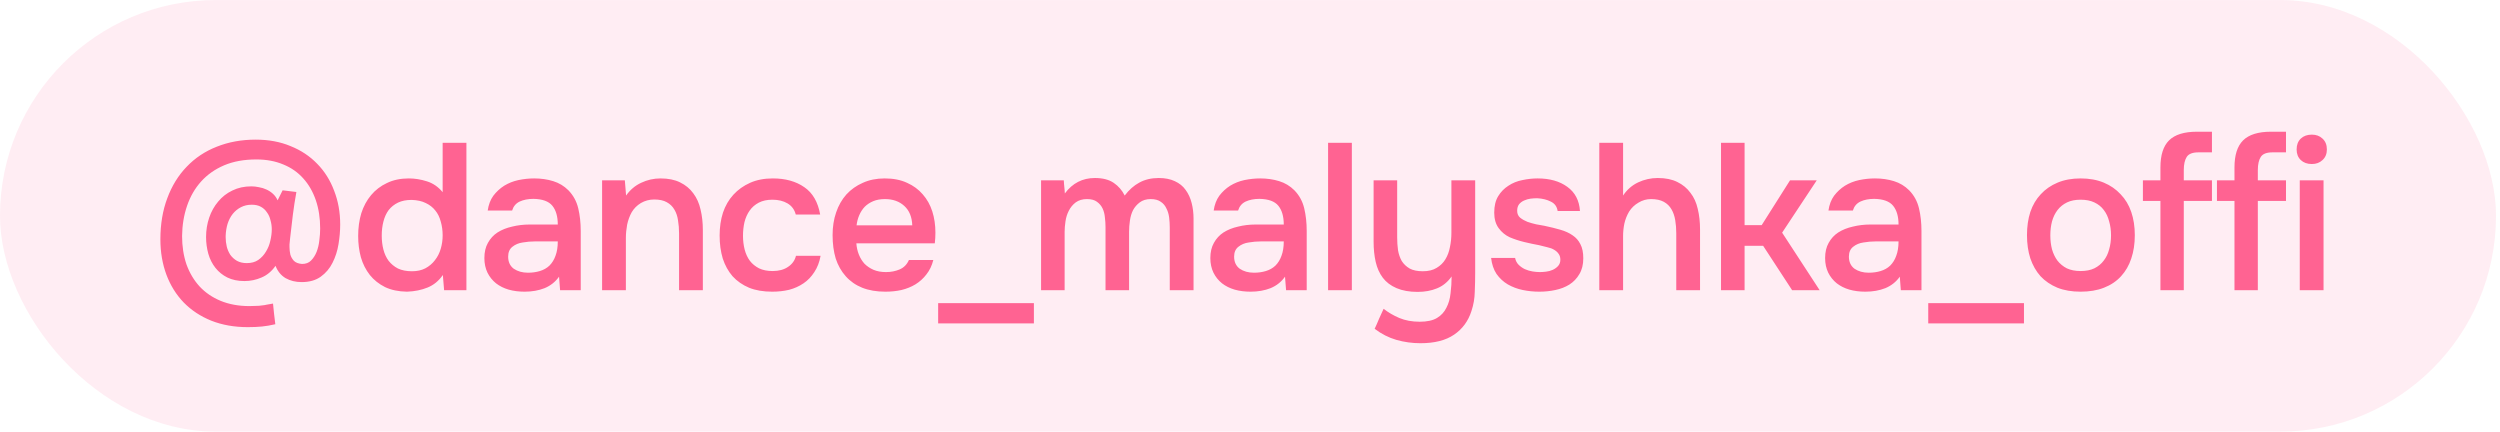
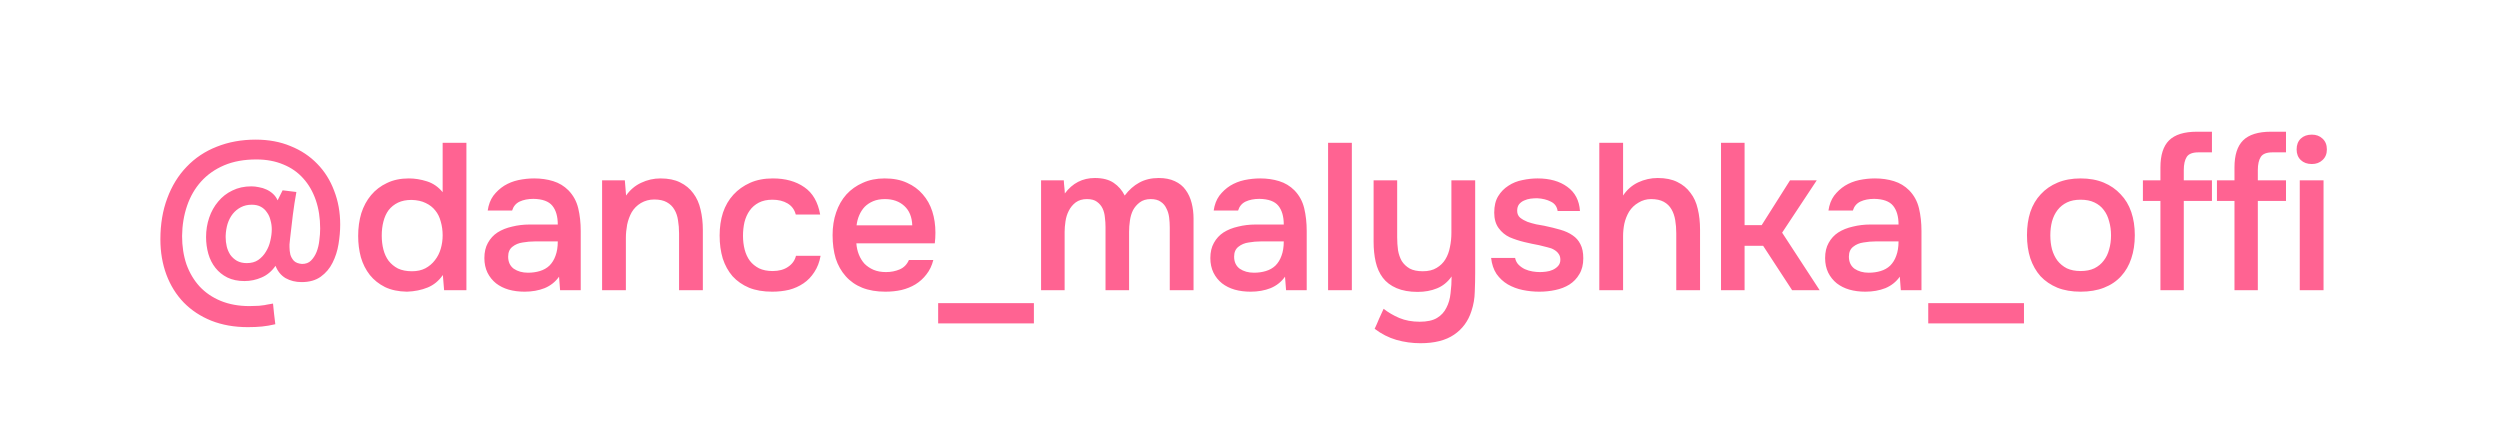
<svg xmlns="http://www.w3.org/2000/svg" width="168" height="29" viewBox="0 0 168 29" fill="none">
-   <rect y="0.003" width="167.732" height="29.001" rx="14.501" fill="#FF6392" fill-opacity="0.11" />
  <path d="M18.515 17.863C18.263 18.228 17.95 18.489 17.576 18.648C17.212 18.807 16.829 18.887 16.427 18.887C15.988 18.887 15.605 18.807 15.278 18.648C14.96 18.489 14.694 18.274 14.479 18.003C14.264 17.733 14.105 17.419 14.002 17.064C13.899 16.7 13.848 16.322 13.848 15.929C13.848 15.471 13.918 15.037 14.058 14.626C14.198 14.214 14.399 13.855 14.661 13.546C14.922 13.229 15.24 12.981 15.614 12.803C15.988 12.617 16.413 12.523 16.89 12.523C17.058 12.523 17.226 12.542 17.394 12.579C17.572 12.607 17.74 12.659 17.899 12.733C18.067 12.808 18.216 12.906 18.347 13.028C18.478 13.149 18.581 13.294 18.656 13.462L18.992 12.789L19.917 12.902C19.824 13.415 19.744 13.929 19.679 14.443C19.613 14.957 19.553 15.476 19.497 15.999C19.478 16.167 19.464 16.308 19.454 16.42C19.454 16.522 19.454 16.583 19.454 16.602C19.454 16.77 19.473 16.938 19.511 17.107C19.557 17.265 19.637 17.405 19.749 17.527C19.87 17.648 20.053 17.718 20.296 17.737C20.548 17.737 20.749 17.663 20.898 17.513C21.057 17.354 21.183 17.158 21.277 16.924C21.37 16.681 21.431 16.424 21.459 16.153C21.496 15.873 21.515 15.607 21.515 15.354C21.515 14.654 21.417 14.018 21.221 13.448C21.024 12.878 20.744 12.392 20.38 11.99C20.015 11.579 19.567 11.266 19.034 11.051C18.501 10.827 17.899 10.715 17.226 10.715C16.404 10.715 15.684 10.846 15.067 11.107C14.451 11.369 13.932 11.733 13.511 12.201C13.1 12.659 12.787 13.2 12.572 13.827C12.357 14.453 12.245 15.13 12.236 15.859C12.236 16.55 12.334 17.186 12.53 17.765C12.736 18.335 13.03 18.831 13.413 19.251C13.796 19.662 14.268 19.985 14.829 20.218C15.399 20.452 16.044 20.569 16.763 20.569C16.941 20.569 17.095 20.564 17.226 20.555C17.357 20.555 17.478 20.545 17.59 20.526C17.712 20.517 17.829 20.498 17.941 20.47C18.062 20.452 18.198 20.428 18.347 20.4C18.366 20.625 18.389 20.854 18.417 21.087C18.445 21.33 18.473 21.564 18.501 21.788C18.184 21.863 17.885 21.914 17.604 21.942C17.324 21.97 17.006 21.984 16.651 21.984C15.745 21.984 14.927 21.839 14.198 21.55C13.479 21.26 12.862 20.854 12.348 20.33C11.844 19.807 11.456 19.186 11.185 18.466C10.914 17.737 10.778 16.943 10.778 16.083C10.778 15.065 10.932 14.144 11.241 13.322C11.549 12.49 11.984 11.785 12.544 11.206C13.105 10.617 13.778 10.168 14.563 9.86C15.357 9.542 16.231 9.383 17.184 9.383C18.053 9.383 18.833 9.528 19.525 9.818C20.225 10.098 20.823 10.495 21.319 11.009C21.814 11.514 22.192 12.117 22.454 12.817C22.725 13.509 22.861 14.266 22.861 15.088C22.861 15.509 22.823 15.948 22.748 16.406C22.674 16.863 22.538 17.284 22.342 17.667C22.155 18.041 21.893 18.349 21.557 18.592C21.221 18.835 20.791 18.957 20.267 18.957C19.866 18.957 19.506 18.868 19.188 18.69C18.88 18.503 18.656 18.228 18.515 17.863ZM16.918 13.757C16.646 13.757 16.404 13.813 16.189 13.925C15.974 14.037 15.791 14.186 15.642 14.373C15.492 14.56 15.376 14.784 15.292 15.046C15.217 15.298 15.175 15.565 15.165 15.845C15.165 15.882 15.165 15.92 15.165 15.957C15.165 16.153 15.189 16.354 15.236 16.56C15.282 16.756 15.362 16.943 15.474 17.12C15.595 17.289 15.745 17.424 15.922 17.527C16.109 17.63 16.329 17.681 16.581 17.681C16.89 17.681 17.146 17.611 17.352 17.471C17.567 17.321 17.74 17.134 17.871 16.91C18.011 16.686 18.109 16.443 18.165 16.181C18.23 15.91 18.263 15.653 18.263 15.411C18.263 15.205 18.235 15.004 18.179 14.808C18.132 14.602 18.053 14.425 17.941 14.275C17.838 14.116 17.703 13.99 17.534 13.897C17.366 13.803 17.16 13.757 16.918 13.757ZM31.343 19.503H29.844L29.76 18.48C29.489 18.872 29.148 19.153 28.736 19.321C28.325 19.489 27.863 19.583 27.349 19.601C26.779 19.592 26.288 19.489 25.877 19.293C25.466 19.087 25.125 18.817 24.854 18.48C24.583 18.134 24.382 17.737 24.251 17.289C24.13 16.84 24.069 16.364 24.069 15.859C24.069 15.308 24.139 14.798 24.279 14.331C24.429 13.864 24.648 13.457 24.938 13.112C25.228 12.766 25.583 12.495 26.003 12.299C26.424 12.093 26.914 11.99 27.475 11.99C27.877 11.99 28.283 12.056 28.694 12.187C29.106 12.318 29.456 12.56 29.746 12.915V9.594H31.343V19.503ZM27.657 13.434C27.302 13.434 26.998 13.495 26.746 13.616C26.494 13.738 26.284 13.906 26.115 14.121C25.956 14.336 25.84 14.593 25.765 14.892C25.69 15.181 25.653 15.495 25.653 15.831C25.653 16.167 25.69 16.48 25.765 16.77C25.84 17.06 25.956 17.312 26.115 17.527C26.284 17.742 26.494 17.915 26.746 18.046C27.008 18.167 27.321 18.228 27.685 18.228C28.031 18.228 28.33 18.162 28.582 18.032C28.844 17.891 29.059 17.709 29.227 17.485C29.405 17.261 29.535 17.004 29.619 16.714C29.704 16.424 29.746 16.125 29.746 15.817C29.746 15.49 29.704 15.181 29.619 14.892C29.545 14.602 29.423 14.354 29.255 14.149C29.087 13.934 28.872 13.766 28.61 13.644C28.349 13.514 28.031 13.444 27.657 13.434ZM37.568 18.592C37.325 18.938 37.002 19.195 36.6 19.363C36.199 19.522 35.75 19.601 35.255 19.601C34.862 19.601 34.503 19.555 34.176 19.461C33.858 19.368 33.578 19.228 33.335 19.041C33.092 18.845 32.9 18.606 32.76 18.326C32.62 18.036 32.55 17.709 32.55 17.345C32.55 16.943 32.629 16.602 32.788 16.322C32.947 16.032 33.162 15.798 33.433 15.621C33.713 15.443 34.04 15.312 34.414 15.228C34.788 15.135 35.18 15.088 35.591 15.088H37.483C37.483 14.546 37.362 14.126 37.119 13.827C36.876 13.528 36.451 13.373 35.843 13.364C35.488 13.364 35.18 13.425 34.918 13.546C34.666 13.668 34.498 13.869 34.414 14.149H32.774C32.83 13.757 32.956 13.425 33.152 13.154C33.358 12.883 33.601 12.659 33.881 12.481C34.171 12.303 34.489 12.177 34.834 12.102C35.189 12.028 35.544 11.99 35.9 11.99C36.358 11.99 36.783 12.051 37.175 12.173C37.568 12.294 37.909 12.5 38.198 12.789C38.525 13.126 38.745 13.528 38.857 13.995C38.969 14.462 39.025 14.971 39.025 15.523V19.503H37.638L37.568 18.592ZM37.483 16.223H35.942C35.671 16.223 35.4 16.247 35.129 16.294C34.858 16.331 34.624 16.429 34.428 16.588C34.241 16.737 34.148 16.957 34.148 17.247C34.148 17.602 34.274 17.873 34.526 18.06C34.788 18.237 35.105 18.326 35.479 18.326C35.769 18.326 36.035 18.288 36.278 18.214C36.53 18.139 36.745 18.017 36.923 17.849C37.1 17.672 37.236 17.452 37.329 17.191C37.432 16.92 37.483 16.597 37.483 16.223ZM40.461 19.503V12.117H41.989L42.073 13.14C42.344 12.757 42.68 12.472 43.082 12.285C43.493 12.088 43.927 11.99 44.385 11.99C44.909 11.99 45.348 12.079 45.703 12.257C46.067 12.434 46.362 12.677 46.586 12.986C46.819 13.294 46.983 13.658 47.077 14.079C47.179 14.499 47.231 14.957 47.231 15.453V19.503H45.633V15.691C45.633 15.373 45.609 15.079 45.563 14.808C45.525 14.537 45.446 14.299 45.324 14.093C45.203 13.878 45.03 13.71 44.806 13.588C44.591 13.467 44.311 13.406 43.965 13.406C43.638 13.406 43.339 13.486 43.068 13.644C42.806 13.803 42.6 14.009 42.451 14.261C42.311 14.513 42.208 14.794 42.143 15.102C42.087 15.411 42.059 15.705 42.059 15.985V19.503H40.461ZM51.891 19.601C51.293 19.601 50.775 19.513 50.336 19.335C49.896 19.148 49.527 18.891 49.228 18.564C48.939 18.228 48.719 17.831 48.569 17.373C48.429 16.906 48.359 16.392 48.359 15.831C48.359 15.27 48.434 14.756 48.584 14.289C48.742 13.822 48.976 13.42 49.284 13.084C49.593 12.747 49.967 12.481 50.406 12.285C50.845 12.088 51.354 11.99 51.934 11.99C52.784 11.99 53.489 12.187 54.05 12.579C54.611 12.962 54.966 13.574 55.115 14.415H53.475C53.391 14.088 53.209 13.841 52.929 13.672C52.648 13.504 52.307 13.42 51.905 13.42C51.55 13.42 51.247 13.486 50.994 13.616C50.742 13.747 50.536 13.925 50.378 14.149C50.219 14.373 50.102 14.635 50.027 14.934C49.962 15.224 49.929 15.527 49.929 15.845C49.929 16.172 49.967 16.48 50.041 16.77C50.116 17.06 50.233 17.312 50.392 17.527C50.55 17.733 50.756 17.901 51.008 18.032C51.261 18.153 51.564 18.214 51.919 18.214C52.34 18.214 52.686 18.12 52.957 17.933C53.237 17.747 53.414 17.499 53.489 17.191H55.143C55.069 17.611 54.928 17.976 54.723 18.284C54.526 18.592 54.284 18.845 53.994 19.041C53.704 19.237 53.382 19.382 53.027 19.475C52.672 19.559 52.293 19.601 51.891 19.601ZM57.547 16.35C57.566 16.621 57.622 16.873 57.716 17.107C57.809 17.34 57.935 17.546 58.094 17.723C58.262 17.891 58.463 18.027 58.697 18.13C58.94 18.233 59.22 18.284 59.538 18.284C59.874 18.284 60.182 18.223 60.463 18.102C60.743 17.98 60.949 17.77 61.08 17.471H62.719C62.626 17.845 62.472 18.167 62.257 18.438C62.051 18.709 61.804 18.933 61.514 19.111C61.234 19.279 60.921 19.405 60.575 19.489C60.239 19.564 59.879 19.601 59.496 19.601C58.907 19.601 58.388 19.513 57.94 19.335C57.501 19.158 57.132 18.901 56.833 18.564C56.534 18.228 56.309 17.831 56.16 17.373C56.02 16.906 55.95 16.382 55.95 15.803C55.95 15.242 56.029 14.733 56.188 14.275C56.347 13.808 56.576 13.406 56.875 13.07C57.183 12.733 57.552 12.472 57.982 12.285C58.412 12.088 58.902 11.99 59.454 11.99C60.033 11.99 60.533 12.088 60.953 12.285C61.374 12.472 61.724 12.729 62.005 13.056C62.294 13.383 62.509 13.766 62.65 14.205C62.79 14.644 62.86 15.121 62.86 15.635C62.86 15.878 62.846 16.116 62.818 16.35H57.547ZM61.304 15.144C61.285 14.584 61.108 14.149 60.771 13.841C60.435 13.532 60 13.378 59.468 13.378C59.169 13.378 58.907 13.425 58.683 13.518C58.459 13.612 58.267 13.738 58.108 13.897C57.959 14.056 57.837 14.242 57.744 14.457C57.65 14.672 57.59 14.901 57.561 15.144H61.304ZM63.044 20.372H69.478V21.732H63.044V20.372ZM71.487 12.117C71.497 12.191 71.501 12.266 71.501 12.341L71.543 12.775C71.553 12.85 71.557 12.925 71.557 13C72.071 12.308 72.744 11.962 73.576 11.962C74.099 11.962 74.52 12.07 74.837 12.285C75.155 12.5 75.403 12.785 75.58 13.14C75.87 12.757 76.197 12.467 76.561 12.271C76.935 12.065 77.37 11.962 77.865 11.962C78.285 11.962 78.645 12.033 78.944 12.173C79.252 12.313 79.496 12.509 79.673 12.761C79.86 13.014 79.995 13.308 80.079 13.644C80.164 13.971 80.206 14.322 80.206 14.696V19.503H78.608V15.284C78.608 15.06 78.594 14.836 78.566 14.611C78.538 14.387 78.477 14.186 78.383 14.009C78.299 13.822 78.173 13.672 78.005 13.56C77.837 13.439 77.613 13.378 77.332 13.378C77.033 13.378 76.786 13.453 76.589 13.602C76.403 13.742 76.253 13.915 76.141 14.121C76.038 14.326 75.968 14.56 75.931 14.822C75.893 15.074 75.874 15.326 75.874 15.579V19.503H74.291V15.256C74.291 15.041 74.277 14.826 74.249 14.611C74.23 14.387 74.178 14.186 74.094 14.009C74.01 13.831 73.884 13.682 73.716 13.56C73.557 13.439 73.333 13.378 73.043 13.378C72.744 13.378 72.492 13.453 72.286 13.602C72.09 13.752 71.936 13.939 71.824 14.163C71.712 14.378 71.637 14.616 71.6 14.878C71.562 15.13 71.543 15.364 71.543 15.579V19.503H69.96V12.117H71.487ZM86.353 18.592C86.111 18.938 85.788 19.195 85.386 19.363C84.984 19.522 84.536 19.601 84.041 19.601C83.648 19.601 83.288 19.555 82.962 19.461C82.644 19.368 82.363 19.228 82.121 19.041C81.877 18.845 81.686 18.606 81.546 18.326C81.406 18.036 81.335 17.709 81.335 17.345C81.335 16.943 81.415 16.602 81.574 16.322C81.733 16.032 81.948 15.798 82.219 15.621C82.499 15.443 82.826 15.312 83.2 15.228C83.573 15.135 83.966 15.088 84.377 15.088H86.269C86.269 14.546 86.148 14.126 85.905 13.827C85.662 13.528 85.237 13.373 84.629 13.364C84.274 13.364 83.966 13.425 83.704 13.546C83.452 13.668 83.284 13.869 83.2 14.149H81.56C81.616 13.757 81.742 13.425 81.938 13.154C82.144 12.883 82.387 12.659 82.667 12.481C82.957 12.303 83.275 12.177 83.62 12.102C83.975 12.028 84.33 11.99 84.686 11.99C85.143 11.99 85.569 12.051 85.961 12.173C86.353 12.294 86.695 12.5 86.984 12.789C87.311 13.126 87.531 13.528 87.643 13.995C87.755 14.462 87.811 14.971 87.811 15.523V19.503H86.424L86.353 18.592ZM86.269 16.223H84.728C84.457 16.223 84.186 16.247 83.915 16.294C83.644 16.331 83.41 16.429 83.214 16.588C83.027 16.737 82.933 16.957 82.933 17.247C82.933 17.602 83.06 17.873 83.312 18.06C83.573 18.237 83.891 18.326 84.265 18.326C84.555 18.326 84.821 18.288 85.064 18.214C85.316 18.139 85.531 18.017 85.709 17.849C85.886 17.672 86.022 17.452 86.115 17.191C86.218 16.92 86.269 16.597 86.269 16.223ZM89.247 19.503V9.594H90.844V19.503H89.247ZM99.132 12.117V18.326C99.132 18.746 99.123 19.176 99.104 19.615C99.095 20.055 99.02 20.485 98.88 20.905C98.665 21.578 98.277 22.106 97.716 22.489C97.156 22.872 96.404 23.064 95.46 23.064C94.899 23.064 94.357 22.989 93.834 22.839C93.32 22.69 92.834 22.442 92.376 22.096C92.479 21.881 92.577 21.657 92.671 21.424C92.773 21.199 92.876 20.975 92.979 20.751C93.287 20.994 93.638 21.199 94.03 21.367C94.432 21.536 94.89 21.62 95.404 21.62C95.899 21.62 96.287 21.536 96.567 21.367C96.847 21.199 97.058 20.97 97.198 20.681C97.347 20.4 97.441 20.073 97.478 19.7C97.525 19.335 97.548 18.961 97.548 18.578C97.287 18.952 96.96 19.218 96.567 19.377C96.184 19.536 95.749 19.615 95.264 19.615C94.712 19.615 94.24 19.531 93.848 19.363C93.456 19.195 93.147 18.961 92.923 18.662C92.699 18.363 92.54 18.008 92.446 17.597C92.353 17.186 92.306 16.737 92.306 16.251V12.117H93.89V15.943C93.89 16.242 93.909 16.532 93.946 16.812C93.993 17.083 94.077 17.326 94.198 17.541C94.329 17.747 94.507 17.915 94.731 18.046C94.955 18.167 95.25 18.228 95.614 18.228C95.988 18.228 96.296 18.153 96.539 18.003C96.791 17.854 96.988 17.663 97.128 17.429C97.277 17.186 97.38 16.91 97.436 16.602C97.502 16.294 97.534 15.976 97.534 15.649V12.117H99.132ZM103.3 13.322C103.16 13.322 103.01 13.331 102.851 13.35C102.702 13.369 102.557 13.411 102.417 13.476C102.286 13.532 102.174 13.616 102.08 13.729C101.996 13.841 101.954 13.985 101.954 14.163C101.954 14.359 102.02 14.513 102.15 14.626C102.291 14.738 102.454 14.831 102.641 14.906C102.828 14.971 103.024 15.027 103.23 15.074C103.445 15.111 103.627 15.144 103.776 15.172C104.178 15.256 104.538 15.345 104.856 15.438C105.183 15.532 105.458 15.658 105.683 15.817C105.907 15.966 106.08 16.163 106.201 16.406C106.332 16.649 106.397 16.966 106.397 17.359C106.397 17.779 106.309 18.134 106.131 18.424C105.963 18.714 105.739 18.947 105.458 19.125C105.187 19.293 104.874 19.415 104.519 19.489C104.173 19.564 103.814 19.601 103.44 19.601C103.066 19.601 102.697 19.564 102.333 19.489C101.968 19.415 101.632 19.288 101.323 19.111C101.024 18.933 100.772 18.7 100.567 18.41C100.37 18.111 100.249 17.751 100.202 17.331H101.814C101.851 17.518 101.931 17.672 102.052 17.793C102.174 17.915 102.314 18.013 102.473 18.088C102.641 18.162 102.814 18.214 102.991 18.242C103.169 18.27 103.332 18.284 103.482 18.284C103.594 18.284 103.73 18.274 103.888 18.256C104.057 18.237 104.211 18.195 104.351 18.13C104.491 18.064 104.608 17.98 104.701 17.877C104.804 17.765 104.856 17.625 104.856 17.457C104.856 17.298 104.818 17.167 104.743 17.064C104.669 16.952 104.566 16.859 104.435 16.784C104.314 16.709 104.164 16.653 103.987 16.616C103.809 16.569 103.622 16.522 103.426 16.476C103.118 16.42 102.786 16.35 102.431 16.265C102.085 16.181 101.758 16.074 101.45 15.943C101.151 15.803 100.903 15.597 100.707 15.326C100.51 15.055 100.412 14.71 100.412 14.289C100.412 13.841 100.501 13.472 100.679 13.182C100.856 12.892 101.085 12.659 101.365 12.481C101.646 12.294 101.959 12.168 102.305 12.102C102.65 12.028 102.991 11.99 103.328 11.99C104.141 11.99 104.804 12.177 105.318 12.551C105.841 12.925 106.126 13.467 106.173 14.177H104.673C104.627 13.878 104.472 13.668 104.211 13.546C103.959 13.415 103.655 13.341 103.3 13.322ZM107.473 19.503V9.594H109.071V13.14C109.333 12.747 109.669 12.453 110.08 12.257C110.501 12.06 110.94 11.962 111.398 11.962C111.921 11.962 112.36 12.051 112.715 12.229C113.08 12.406 113.374 12.649 113.598 12.958C113.832 13.257 113.995 13.616 114.089 14.037C114.192 14.457 114.243 14.92 114.243 15.425V19.503H112.645V15.677C112.645 15.359 112.622 15.065 112.575 14.794C112.528 14.513 112.444 14.27 112.323 14.065C112.201 13.85 112.028 13.682 111.804 13.56C111.58 13.439 111.295 13.378 110.949 13.378C110.65 13.378 110.37 13.457 110.108 13.616C109.847 13.766 109.636 13.967 109.477 14.219C109.328 14.471 109.22 14.742 109.155 15.032C109.099 15.312 109.071 15.588 109.071 15.859V19.503H107.473ZM115.652 19.503V9.594H117.236V15.13H118.385L120.291 12.117H122.086L119.759 15.635L122.282 19.503H120.432L118.483 16.518H117.236V19.503H115.652ZM127.666 18.592C127.423 18.938 127.1 19.195 126.699 19.363C126.297 19.522 125.848 19.601 125.353 19.601C124.961 19.601 124.601 19.555 124.274 19.461C123.956 19.368 123.676 19.228 123.433 19.041C123.19 18.845 122.998 18.606 122.858 18.326C122.718 18.036 122.648 17.709 122.648 17.345C122.648 16.943 122.727 16.602 122.886 16.322C123.045 16.032 123.26 15.798 123.531 15.621C123.811 15.443 124.138 15.312 124.512 15.228C124.886 15.135 125.278 15.088 125.689 15.088H127.582C127.582 14.546 127.46 14.126 127.217 13.827C126.974 13.528 126.549 13.373 125.942 13.364C125.587 13.364 125.278 13.425 125.017 13.546C124.764 13.668 124.596 13.869 124.512 14.149H122.872C122.928 13.757 123.054 13.425 123.25 13.154C123.456 12.883 123.699 12.659 123.979 12.481C124.269 12.303 124.587 12.177 124.932 12.102C125.288 12.028 125.643 11.99 125.998 11.99C126.456 11.99 126.881 12.051 127.273 12.173C127.666 12.294 128.007 12.5 128.296 12.789C128.624 13.126 128.843 13.528 128.955 13.995C129.067 14.462 129.123 14.971 129.123 15.523V19.503H127.736L127.666 18.592ZM127.582 16.223H126.04C125.769 16.223 125.498 16.247 125.227 16.294C124.956 16.331 124.722 16.429 124.526 16.588C124.339 16.737 124.246 16.957 124.246 17.247C124.246 17.602 124.372 17.873 124.624 18.06C124.886 18.237 125.203 18.326 125.577 18.326C125.867 18.326 126.133 18.288 126.376 18.214C126.628 18.139 126.843 18.017 127.021 17.849C127.198 17.672 127.334 17.452 127.427 17.191C127.53 16.92 127.582 16.597 127.582 16.223ZM129.578 20.372H136.011V21.732H129.578V20.372ZM139.815 11.99C140.403 11.99 140.922 12.084 141.371 12.271C141.819 12.458 142.198 12.719 142.506 13.056C142.824 13.383 143.062 13.78 143.221 14.247C143.38 14.714 143.459 15.233 143.459 15.803C143.459 16.382 143.38 16.906 143.221 17.373C143.071 17.831 142.842 18.228 142.534 18.564C142.226 18.901 141.843 19.158 141.385 19.335C140.936 19.513 140.413 19.601 139.815 19.601C139.226 19.601 138.707 19.513 138.259 19.335C137.81 19.148 137.432 18.891 137.124 18.564C136.825 18.228 136.596 17.826 136.437 17.359C136.287 16.892 136.213 16.373 136.213 15.803C136.213 15.233 136.287 14.714 136.437 14.247C136.596 13.78 136.829 13.383 137.138 13.056C137.446 12.719 137.824 12.458 138.273 12.271C138.721 12.084 139.235 11.99 139.815 11.99ZM139.815 18.214C140.179 18.214 140.488 18.153 140.74 18.032C141.002 17.901 141.212 17.728 141.371 17.513C141.539 17.298 141.66 17.046 141.735 16.756C141.819 16.466 141.861 16.153 141.861 15.817C141.861 15.48 141.819 15.168 141.735 14.878C141.66 14.579 141.539 14.322 141.371 14.107C141.212 13.892 141.002 13.724 140.74 13.602C140.488 13.481 140.179 13.42 139.815 13.42C139.46 13.42 139.156 13.481 138.904 13.602C138.651 13.724 138.441 13.892 138.273 14.107C138.105 14.322 137.979 14.579 137.895 14.878C137.82 15.168 137.782 15.48 137.782 15.817C137.782 16.153 137.82 16.466 137.895 16.756C137.979 17.046 138.1 17.298 138.259 17.513C138.427 17.728 138.637 17.901 138.89 18.032C139.151 18.153 139.46 18.214 139.815 18.214ZM145.181 19.503V13.504H144.003V12.117H145.181V11.248C145.181 10.425 145.372 9.823 145.755 9.439C146.148 9.047 146.774 8.851 147.634 8.851H148.643V10.238H147.732C147.339 10.238 147.078 10.341 146.947 10.547C146.816 10.752 146.75 11.047 146.75 11.43V12.117H148.643V13.504H146.75V19.503H145.181ZM150.157 19.503V13.504H148.979V12.117H150.157V11.248C150.157 10.425 150.348 9.823 150.731 9.439C151.124 9.047 151.75 8.851 152.609 8.851H153.619V10.238H152.708C152.315 10.238 152.053 10.341 151.923 10.547C151.792 10.752 151.726 11.047 151.726 11.43V12.117H153.619V13.504H151.726V19.503H150.157ZM155.357 9.047C155.646 9.047 155.885 9.136 156.072 9.313C156.268 9.491 156.366 9.734 156.366 10.042C156.366 10.341 156.268 10.579 156.072 10.757C155.885 10.934 155.646 11.023 155.357 11.023C155.048 11.023 154.801 10.934 154.614 10.757C154.427 10.579 154.333 10.341 154.333 10.042C154.333 9.734 154.427 9.491 154.614 9.313C154.801 9.136 155.048 9.047 155.357 9.047ZM154.544 19.503V12.117H156.142V19.503H154.544Z" fill="#FF6392" />
</svg>